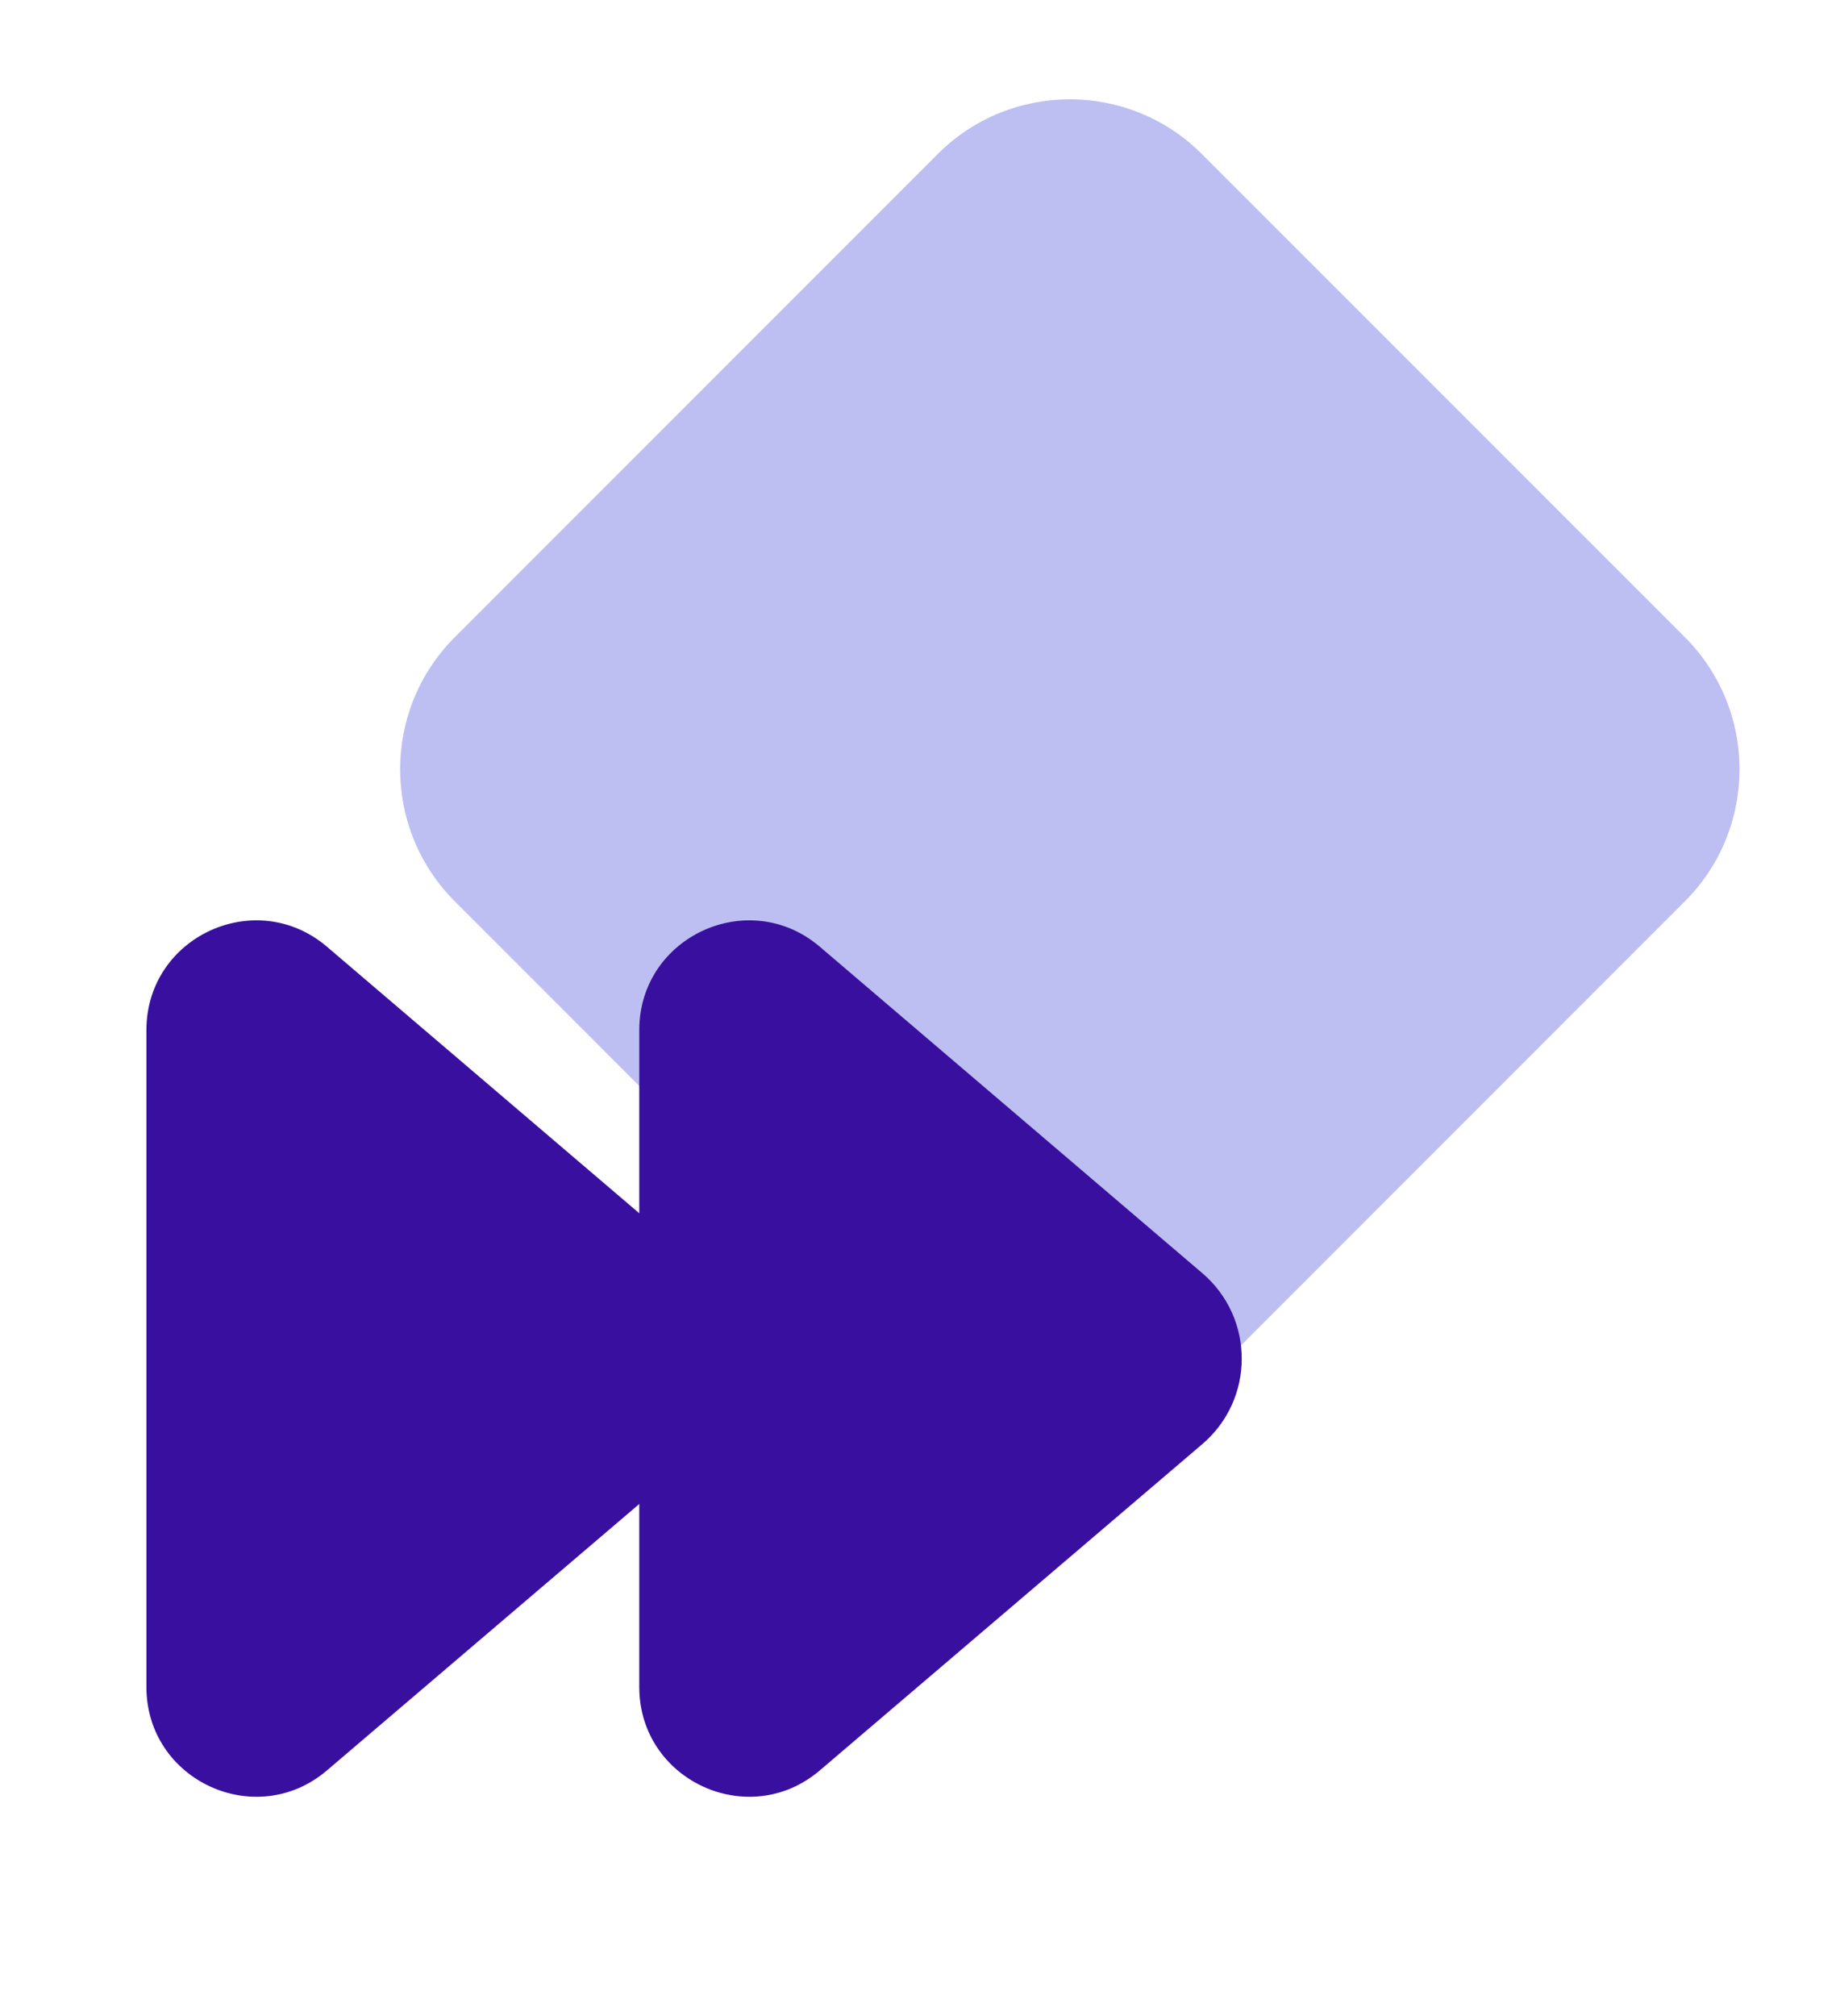
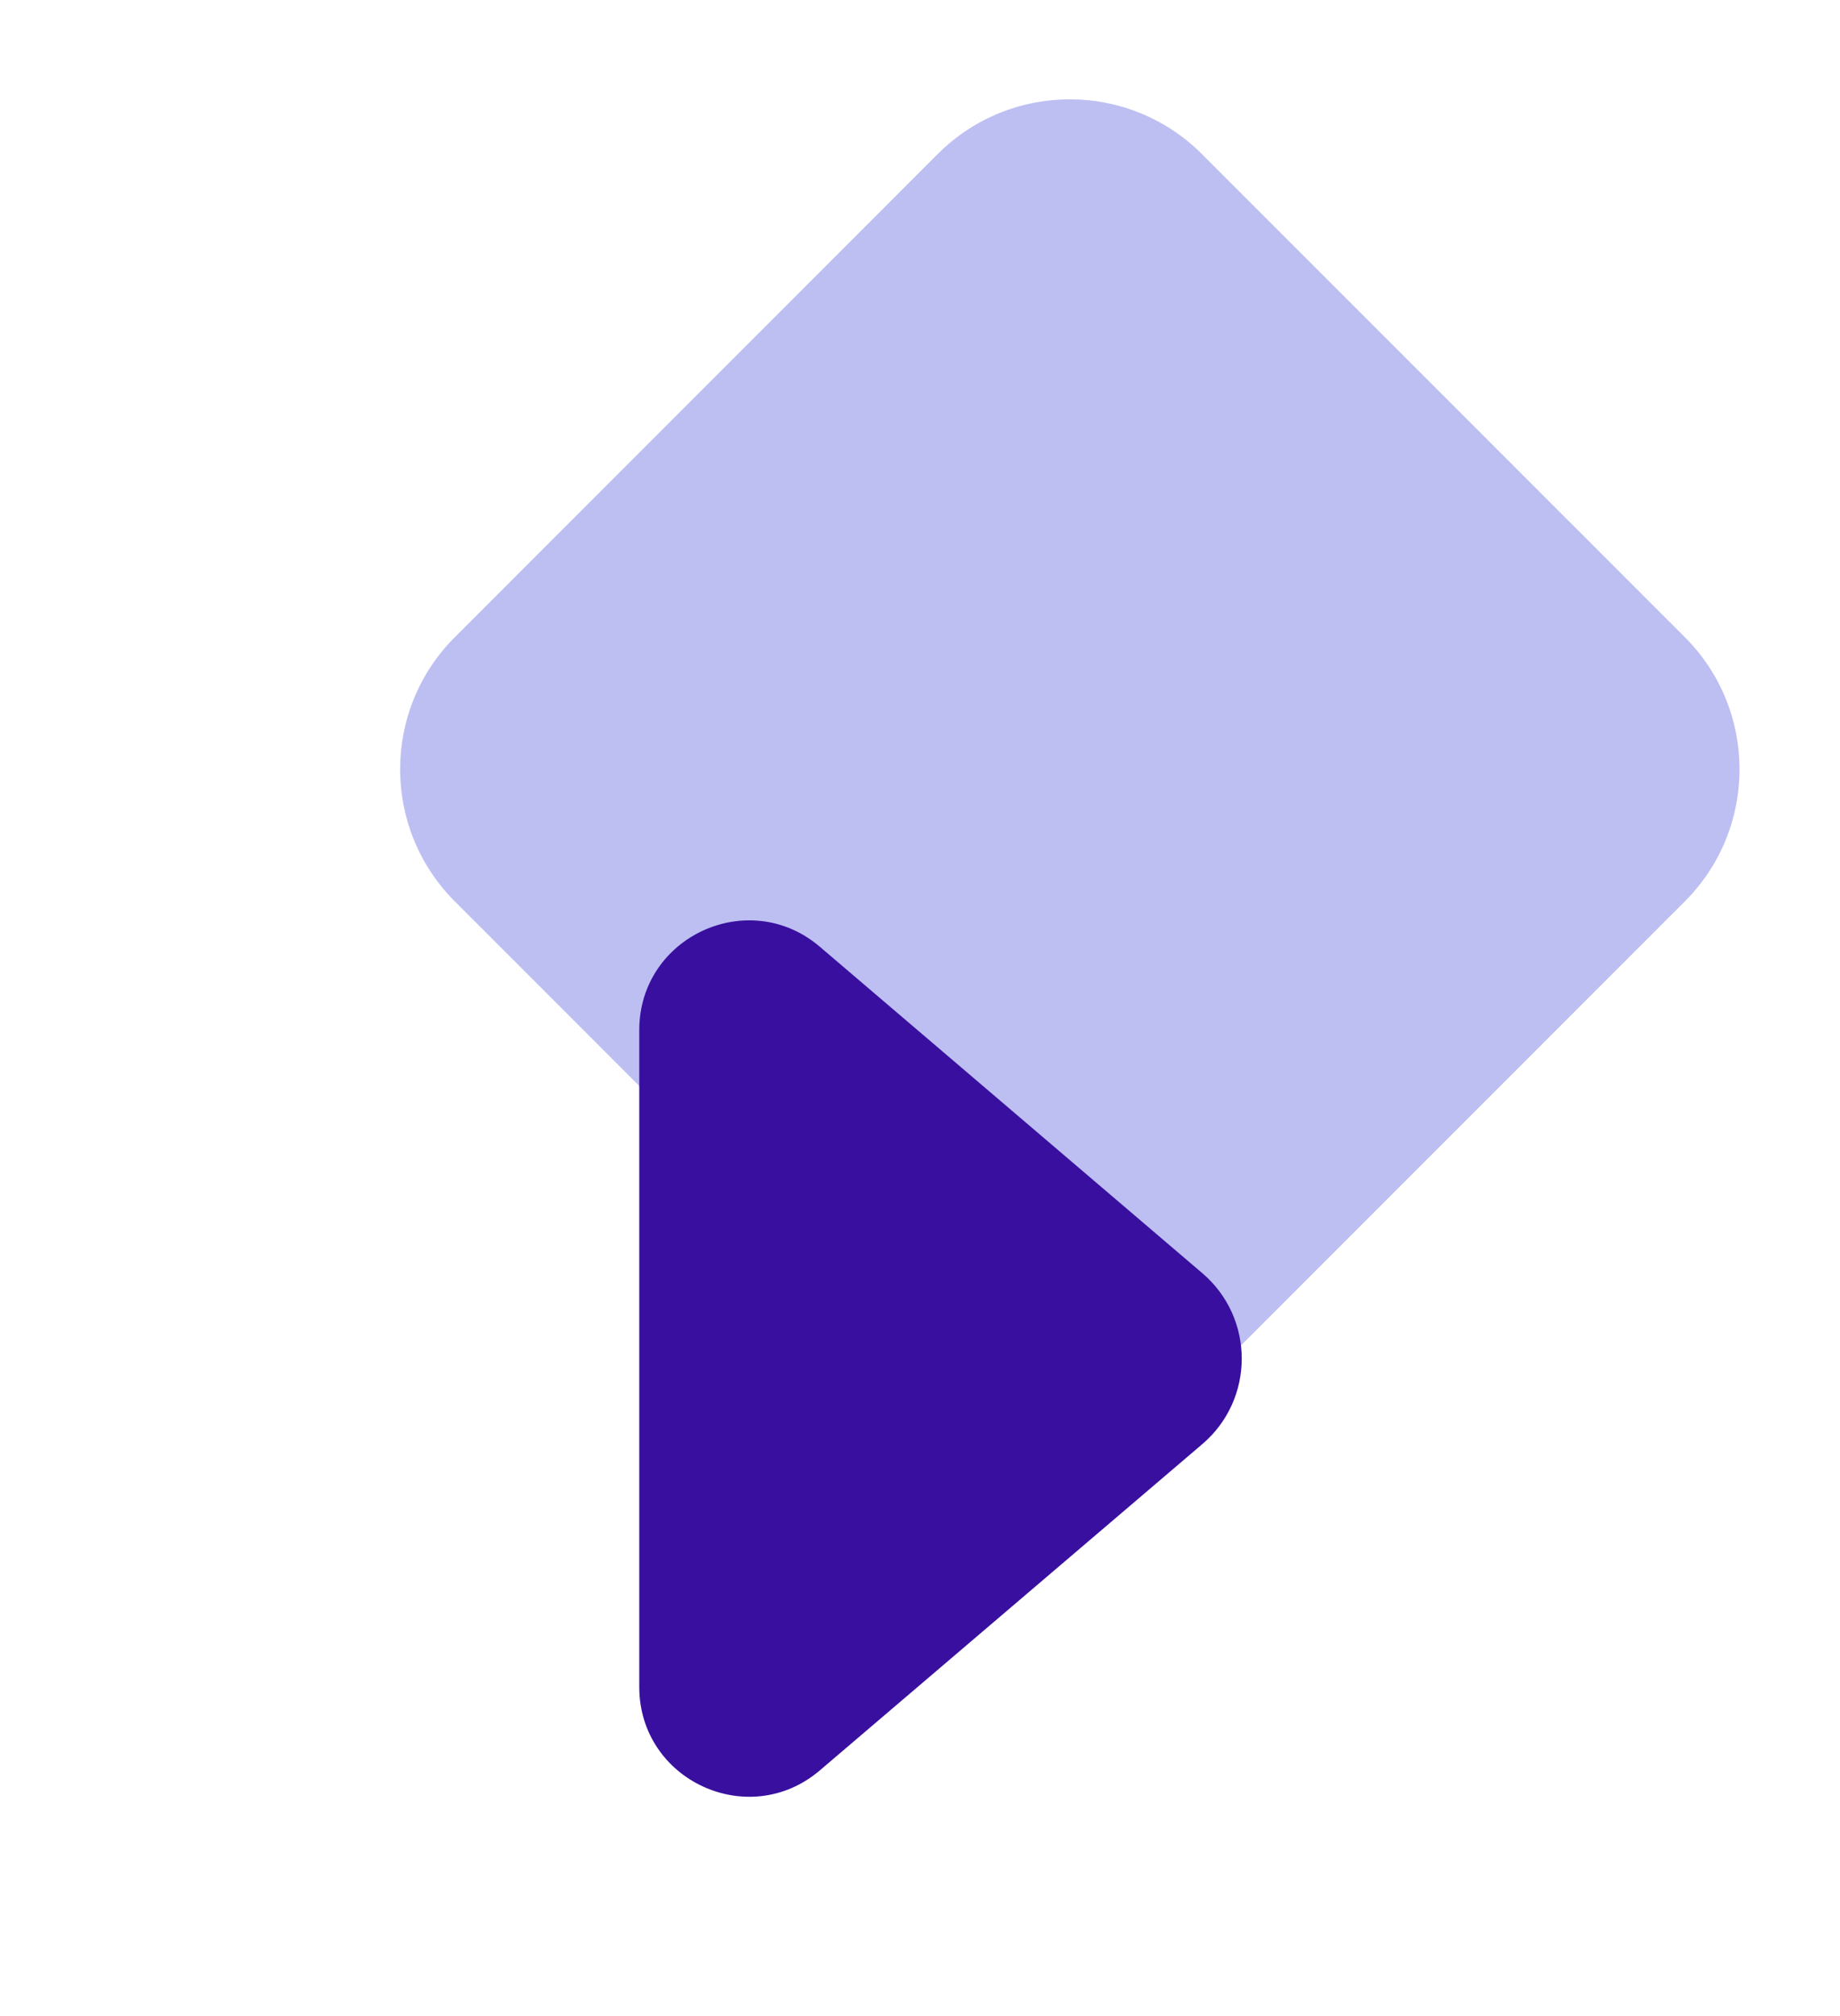
<svg xmlns="http://www.w3.org/2000/svg" width="42" height="46" viewBox="0 0 42 46" fill="none">
  <path d="M21.405 3.514C23.07 1.85 25.77 1.85 27.434 3.515L38.458 14.538C40.123 16.203 40.123 18.902 38.458 20.567L27.434 31.591C25.77 33.256 23.07 33.256 21.405 31.591L10.382 20.567C8.717 18.902 8.717 16.203 10.382 14.538L21.405 3.514Z" fill="#BDBFF2" />
-   <path d="M7.464 21.602C5.841 20.218 3.342 21.371 3.342 23.504V38.491C3.342 40.624 5.841 41.778 7.464 40.394L16.194 32.95C17.394 31.927 17.394 30.073 16.195 29.05L7.464 21.602Z" fill="#390FA0" />
  <path d="M18.714 21.602C17.091 20.218 14.592 21.371 14.592 23.504V38.491C14.592 40.624 17.091 41.778 18.714 40.394L27.444 32.95C28.644 31.927 28.644 30.073 27.445 29.05L18.714 21.602Z" fill="#390FA0" />
</svg>